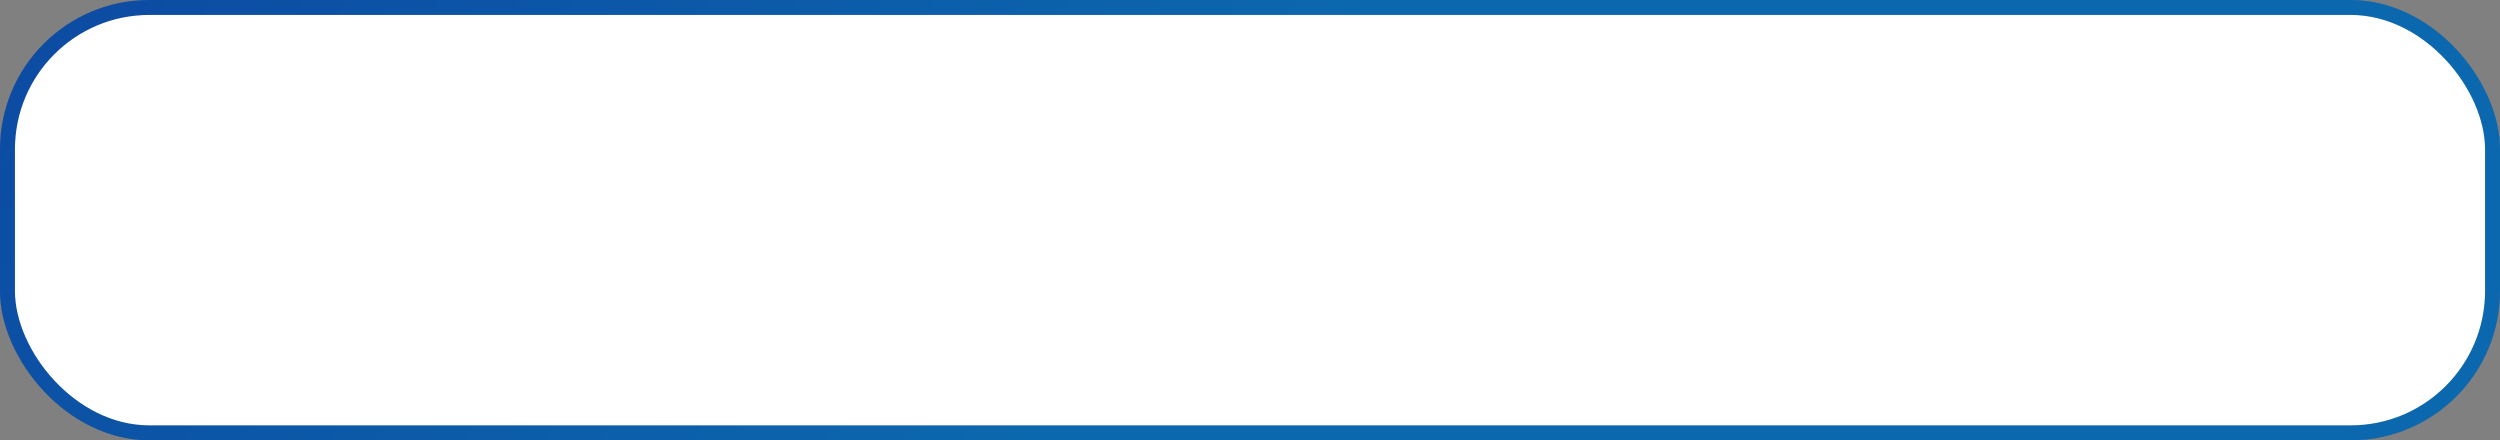
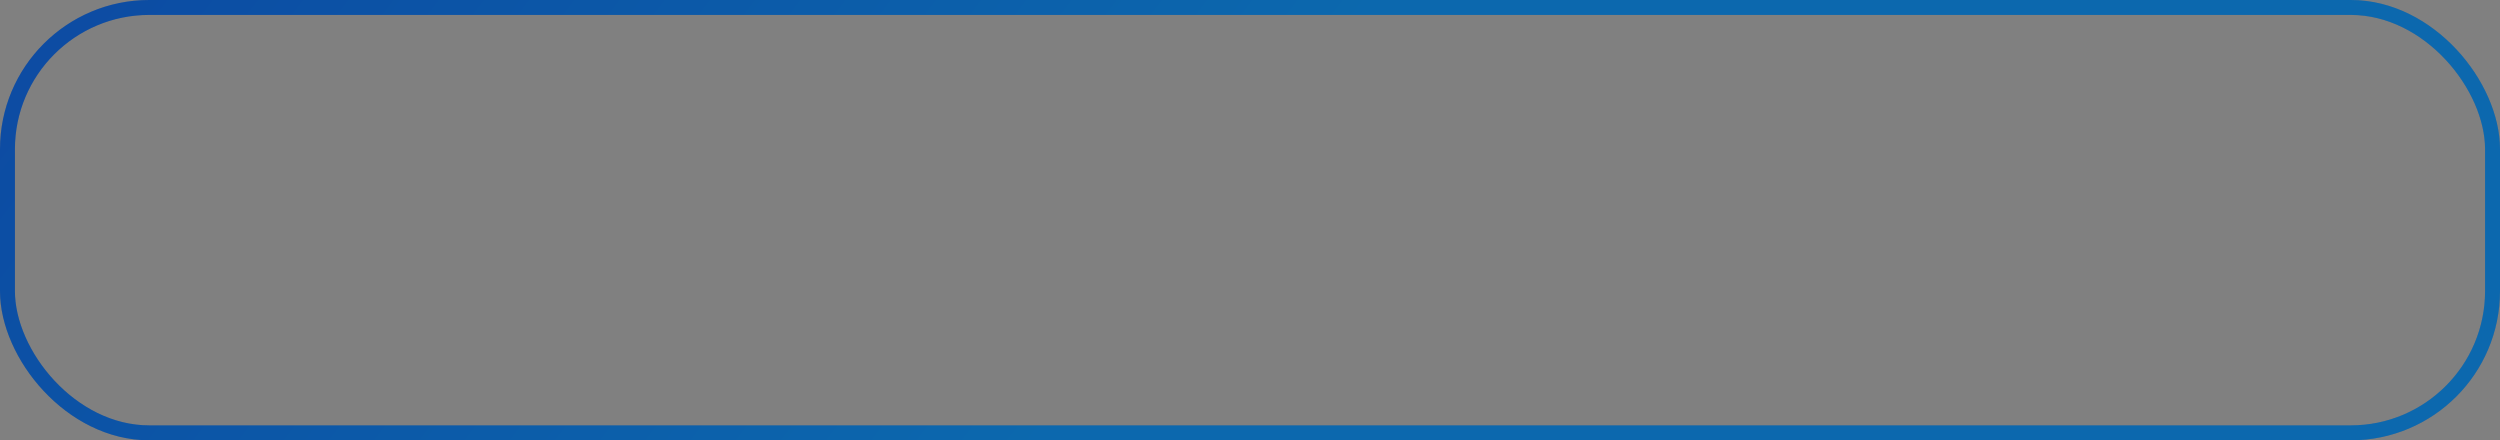
<svg xmlns="http://www.w3.org/2000/svg" width="335" height="59" viewBox="0 0 335 59" fill="none">
  <rect x="0" y="0" width="335" height="59" fill="#808080" stroke="none" />
-   <rect x="1" y="1" width="333" height="57" rx="19" fill="white" />
  <rect x="1" y="1" width="333" height="57" rx="19" stroke="#0D47A1" stroke-width="2" />
  <rect x="1" y="1" width="333" height="57" rx="19" stroke="url(#paint0_linear)" stroke-opacity="0.2" stroke-width="2" />
  <defs>
    <linearGradient id="paint0_linear" x1="-50.535" y1="45.642" x2="75.799" y2="142.031" gradientUnits="userSpaceOnUse">
      <stop stop-color="#0D47A1" />
      <stop offset="1" stop-color="#0AECDF" />
    </linearGradient>
  </defs>
</svg>